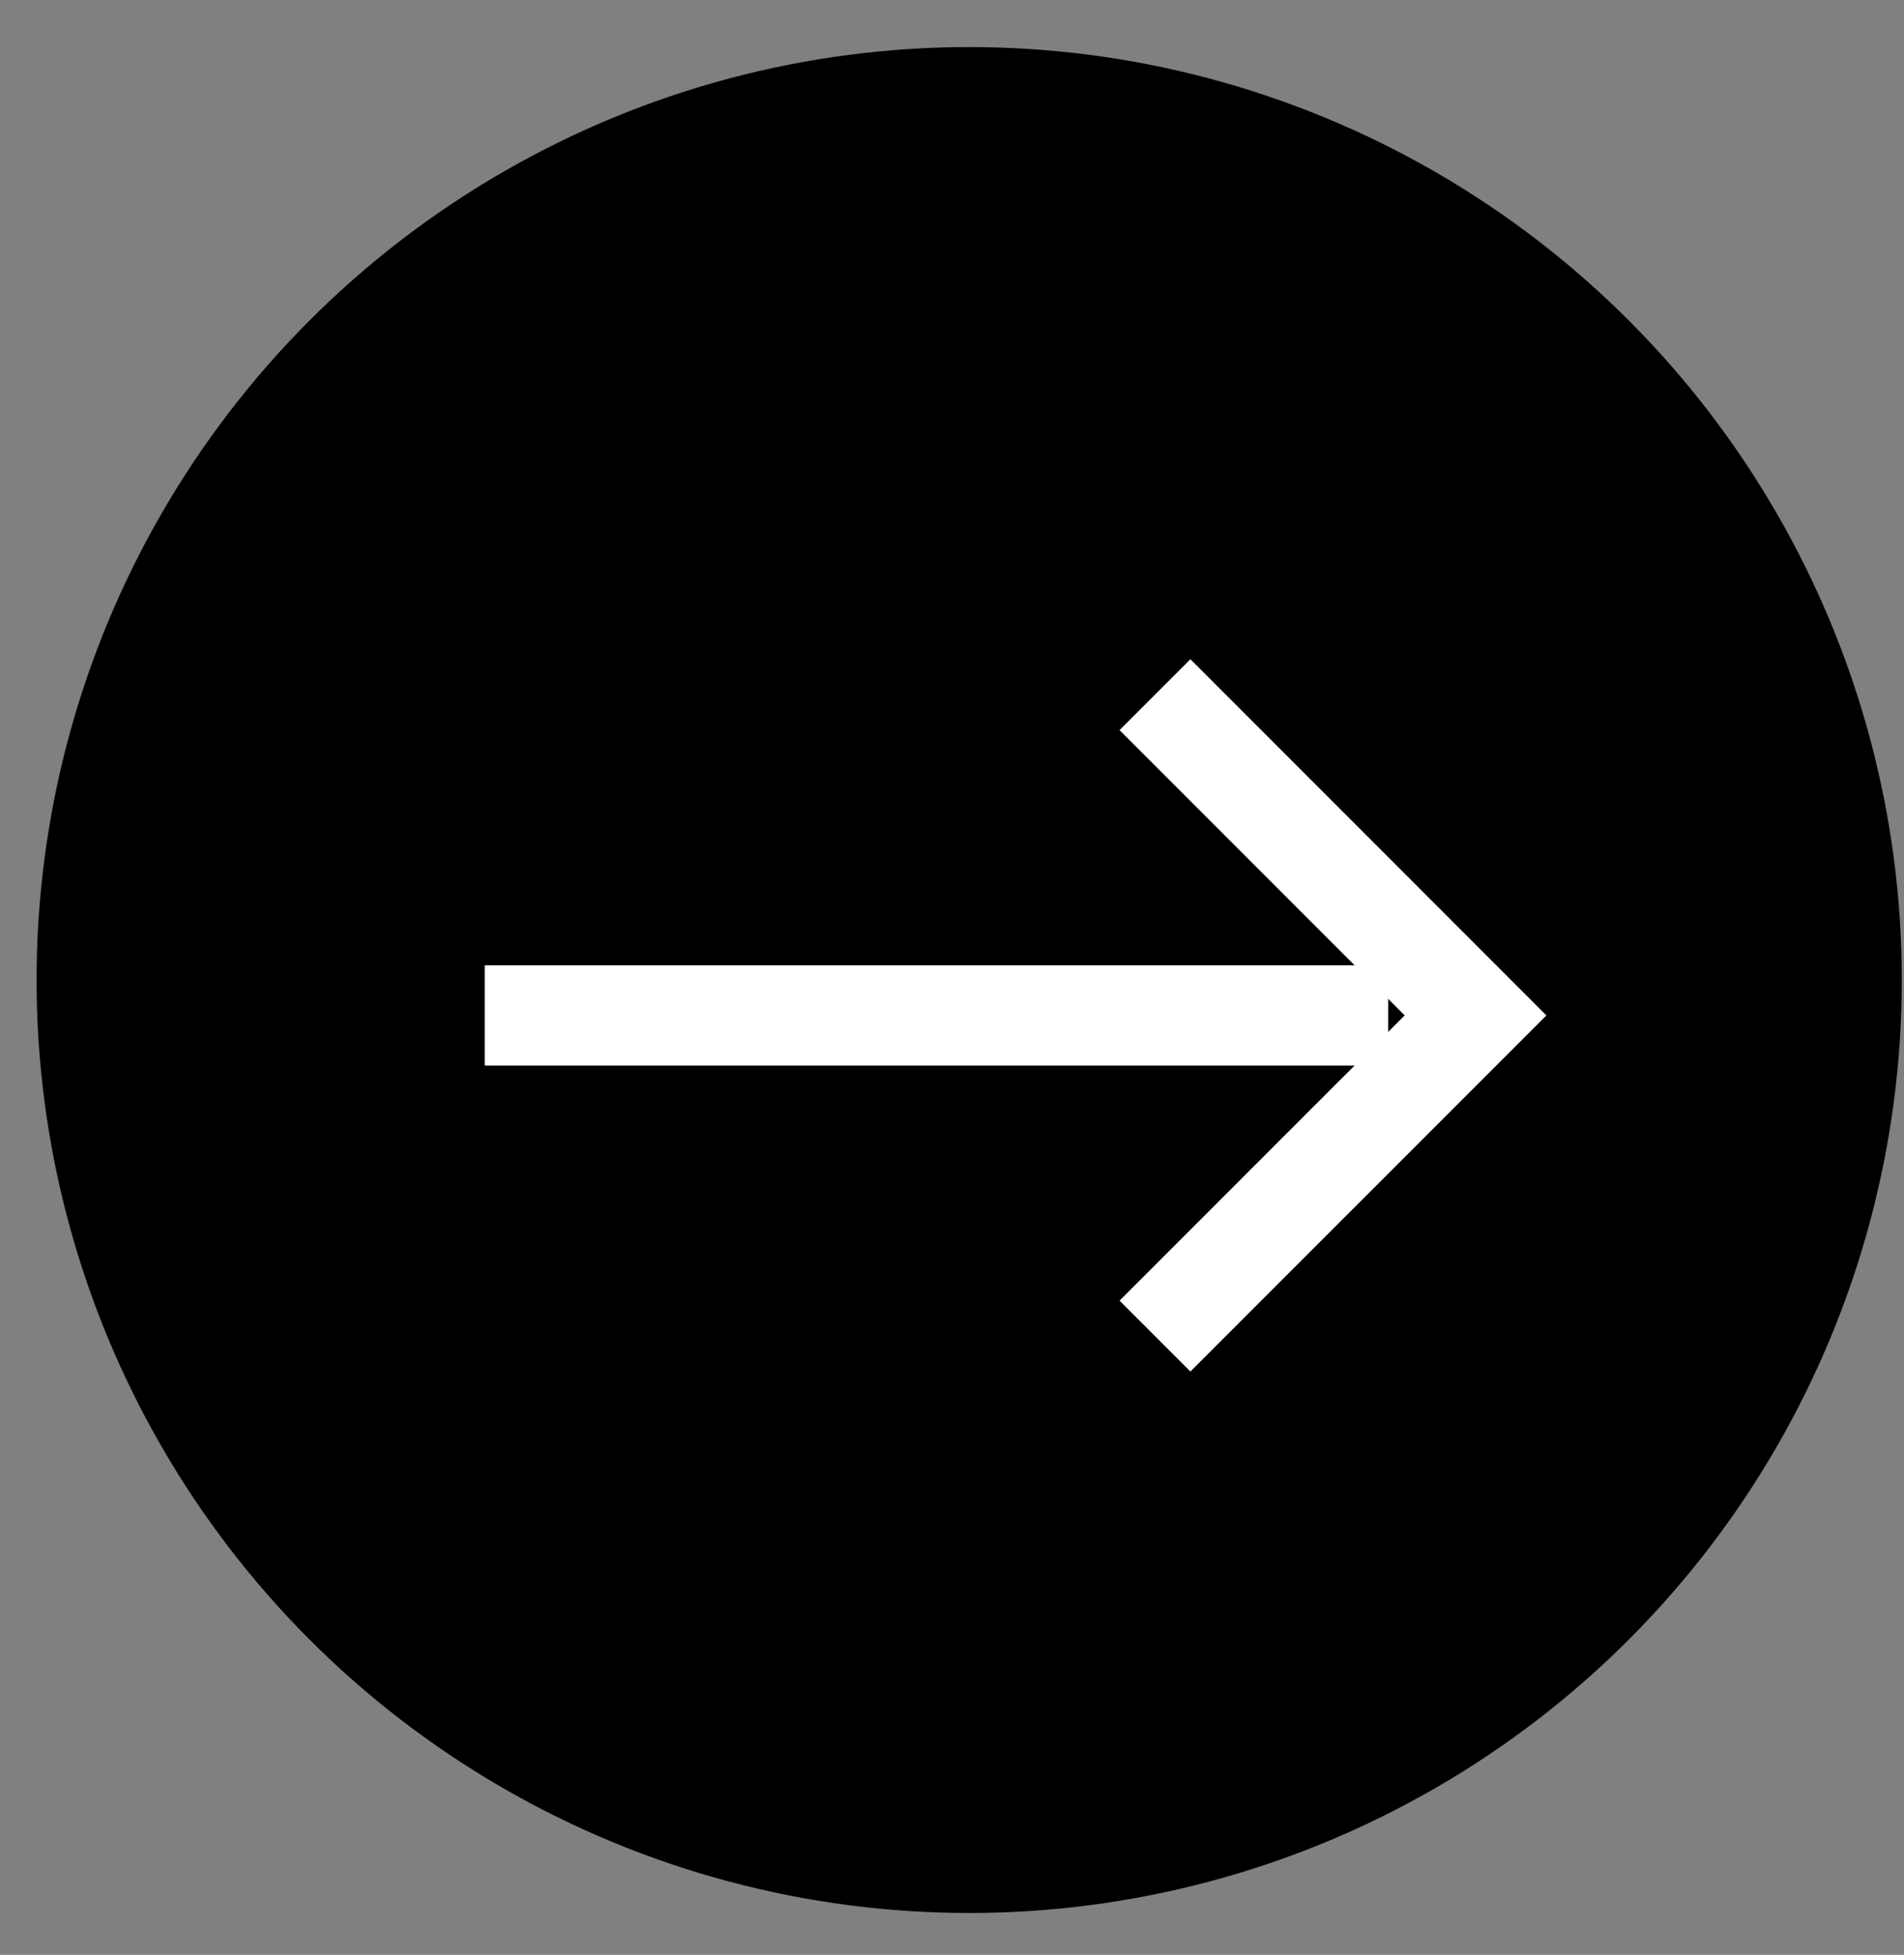
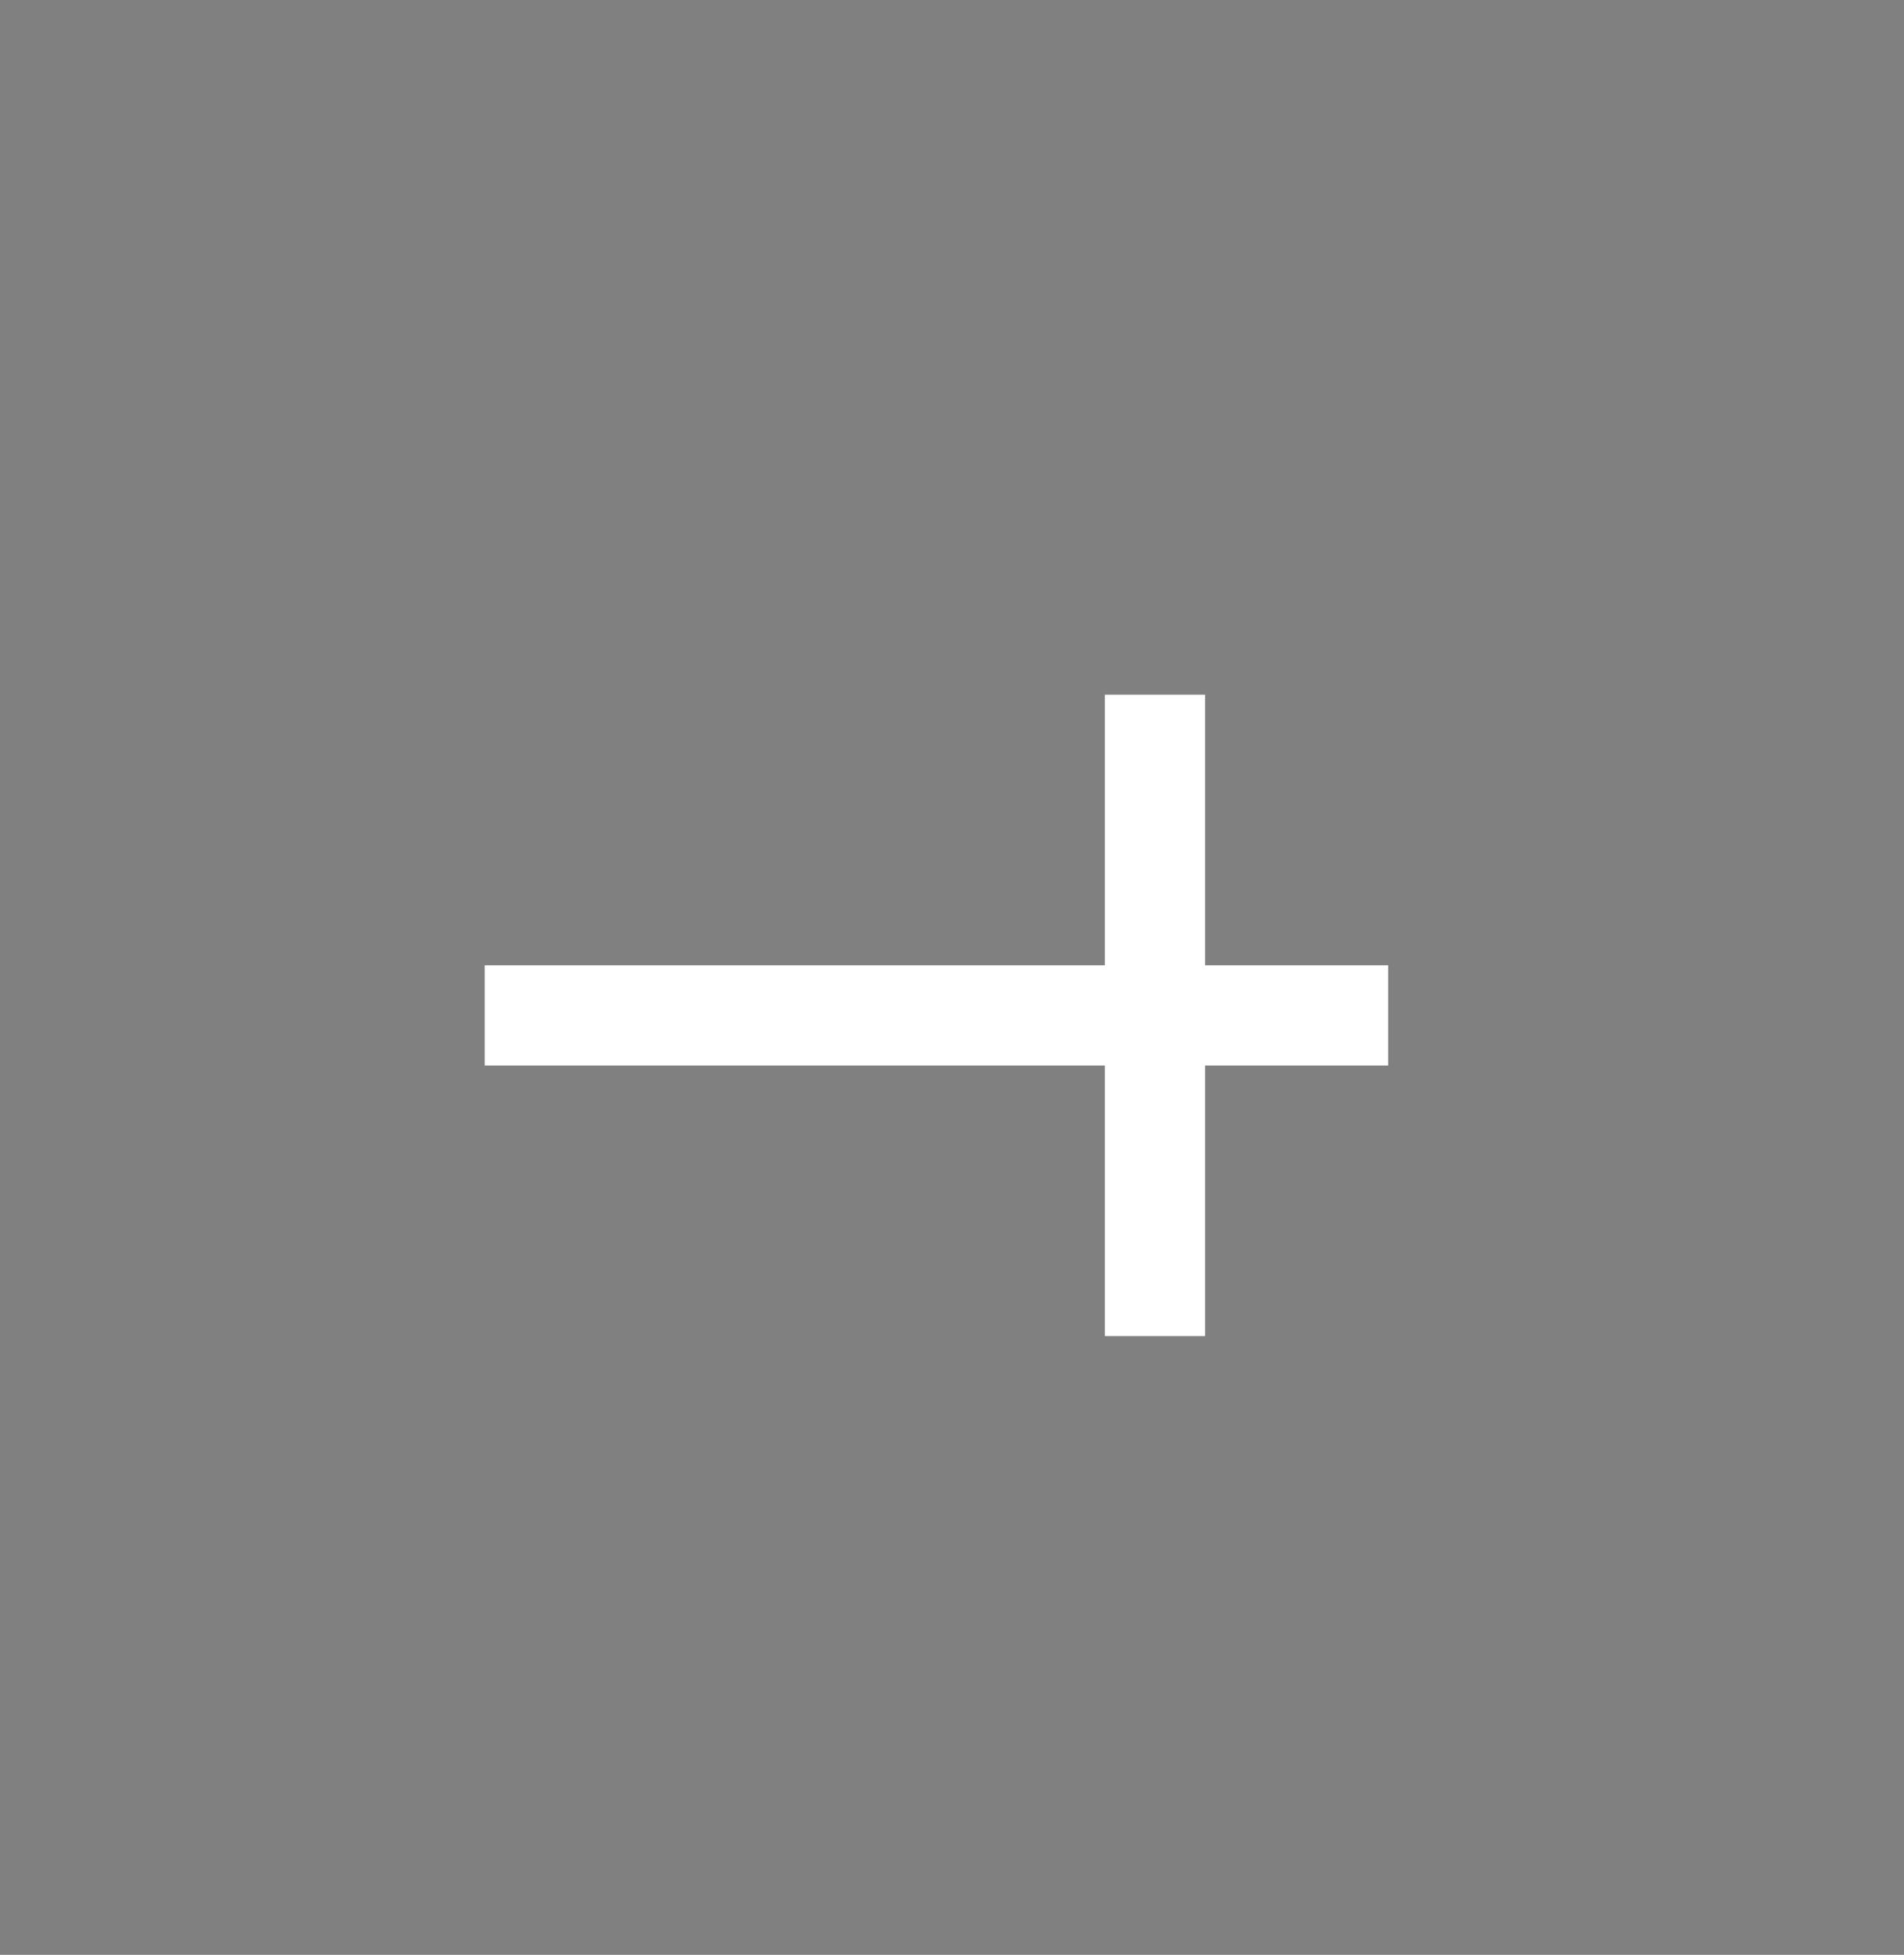
<svg xmlns="http://www.w3.org/2000/svg" width="38" height="39" viewBox="0 0 38 39" fill="none">
  <rect x="0" y="0" width="38" height="39" fill="#808080" stroke="none" />
-   <circle cx="19.343" cy="19.552" r="18.613" fill="black" />
  <path d="M9.674 20.258H27.705" stroke="white" stroke-width="2" />
-   <path d="M23.051 13.859L29.449 20.258L23.051 26.655" stroke="white" stroke-width="2" />
+   <path d="M23.051 13.859L23.051 26.655" stroke="white" stroke-width="2" />
</svg>